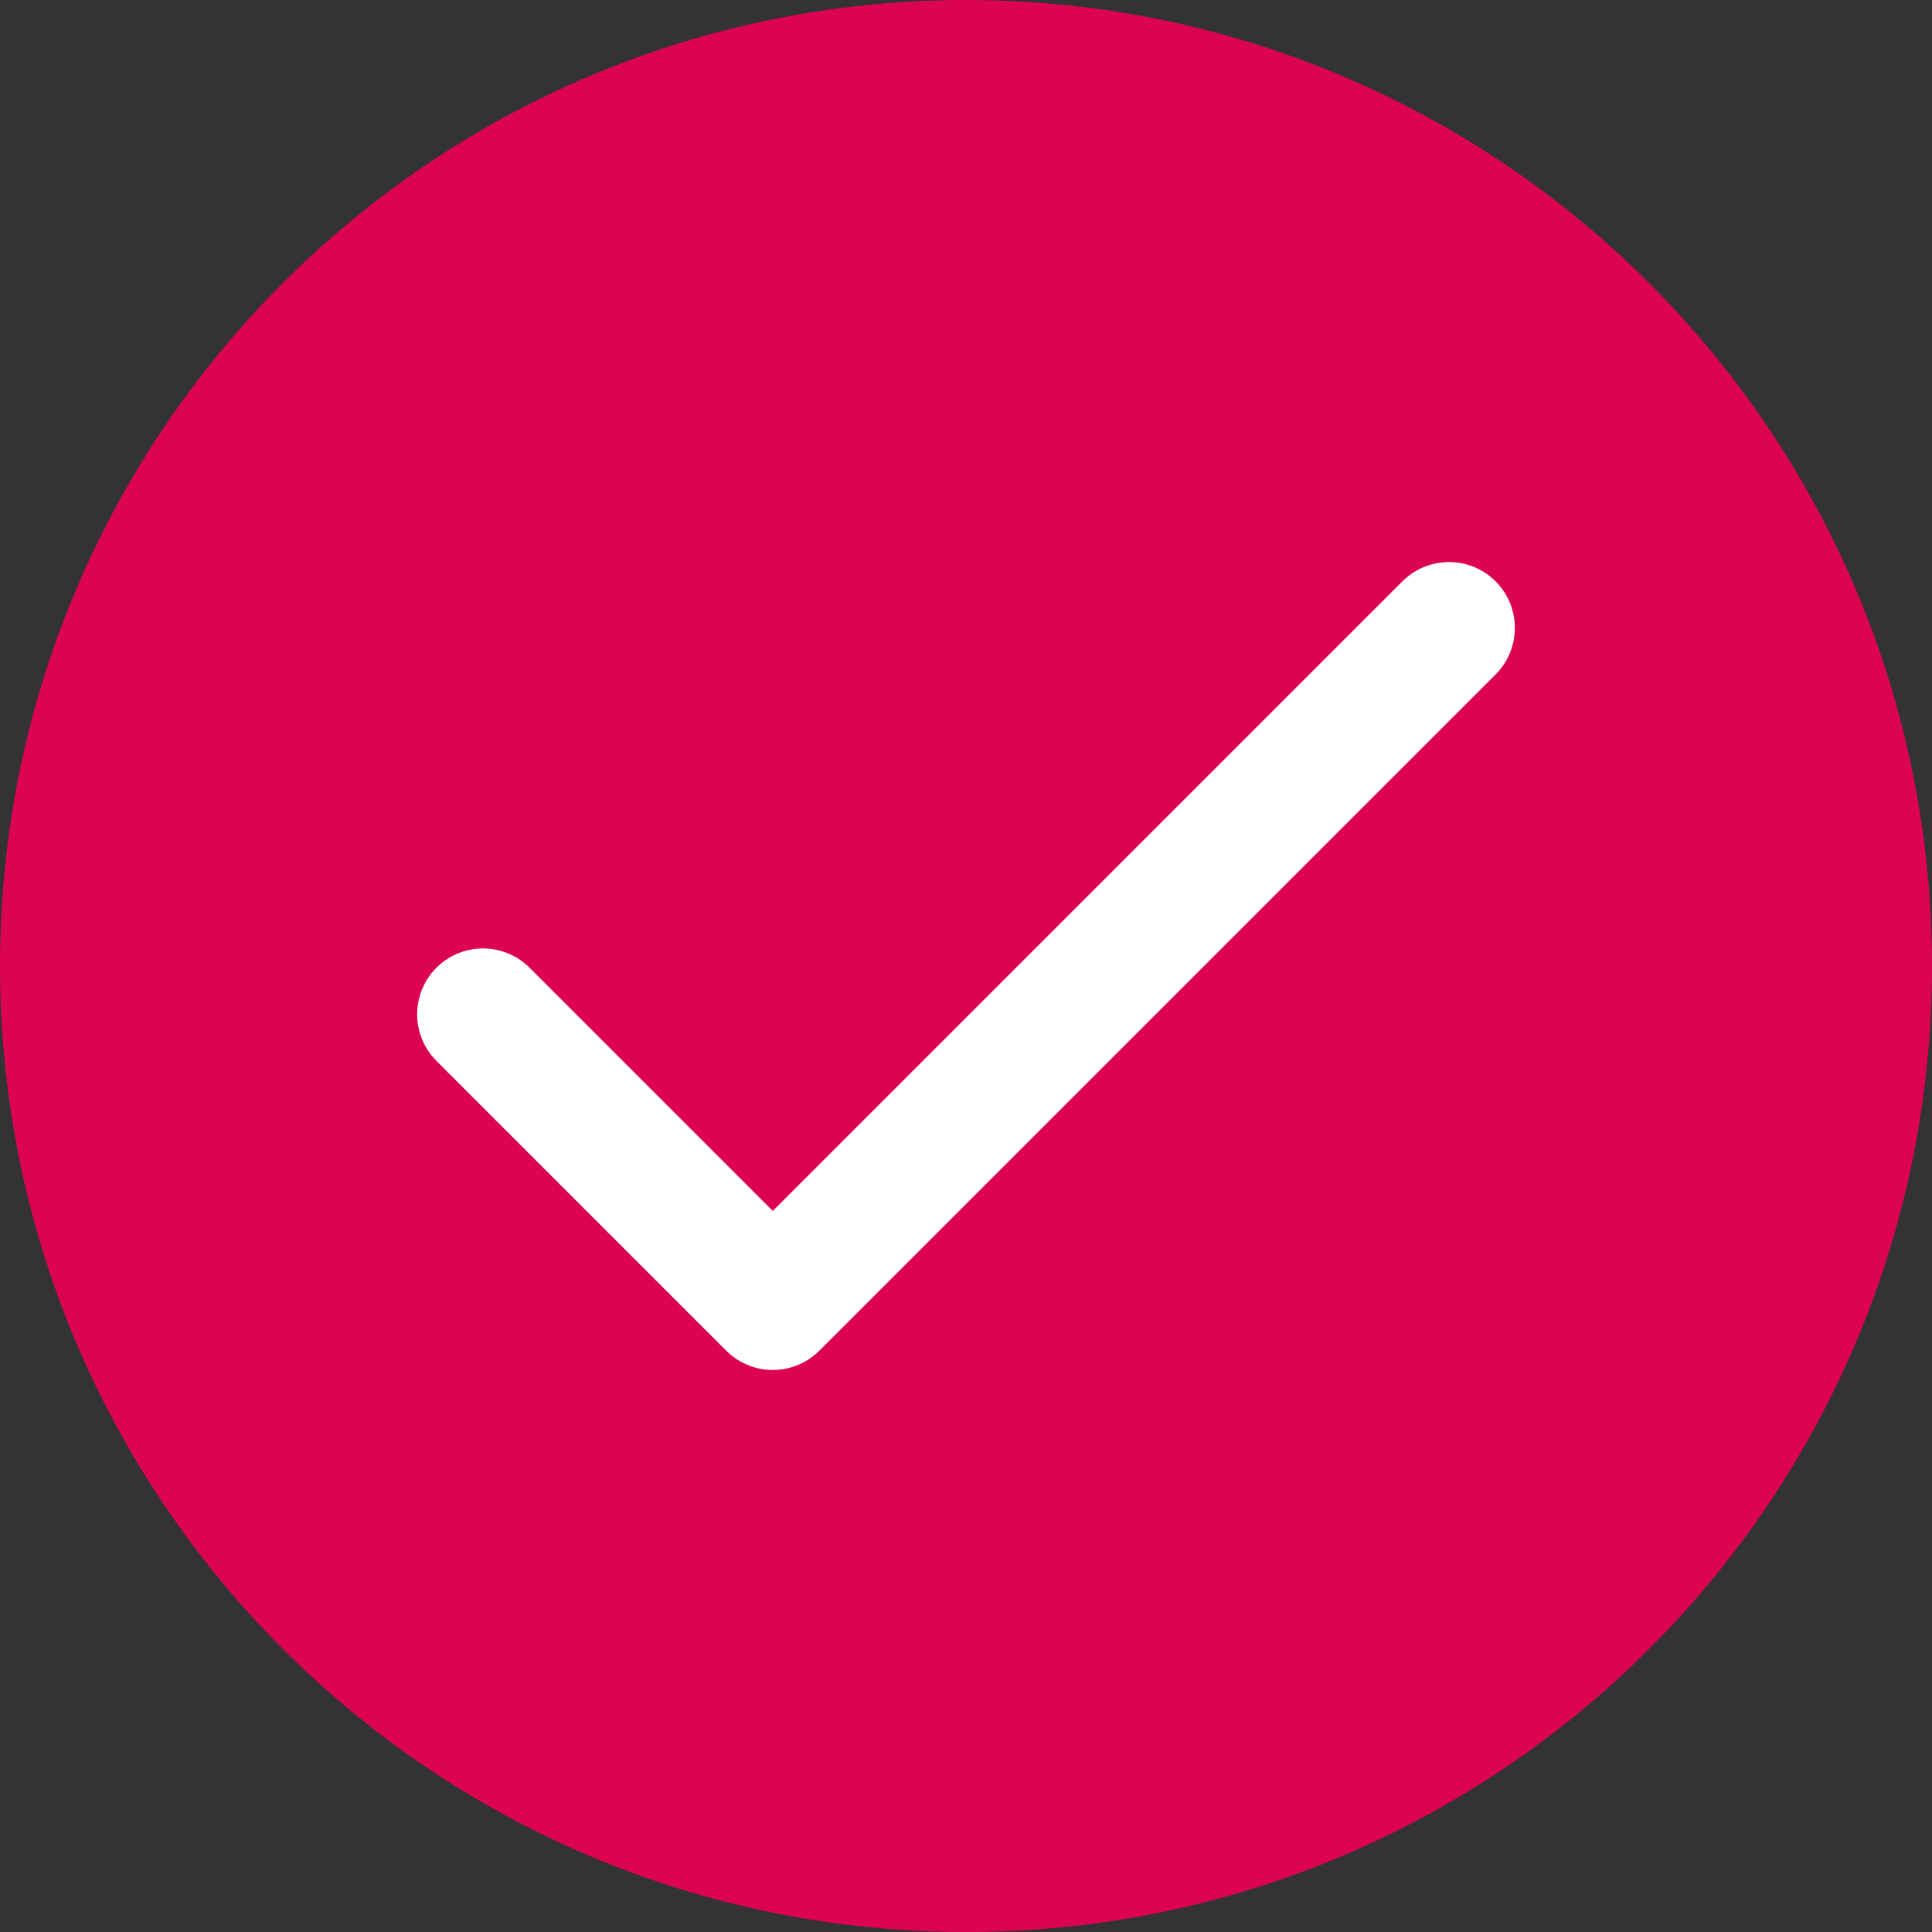
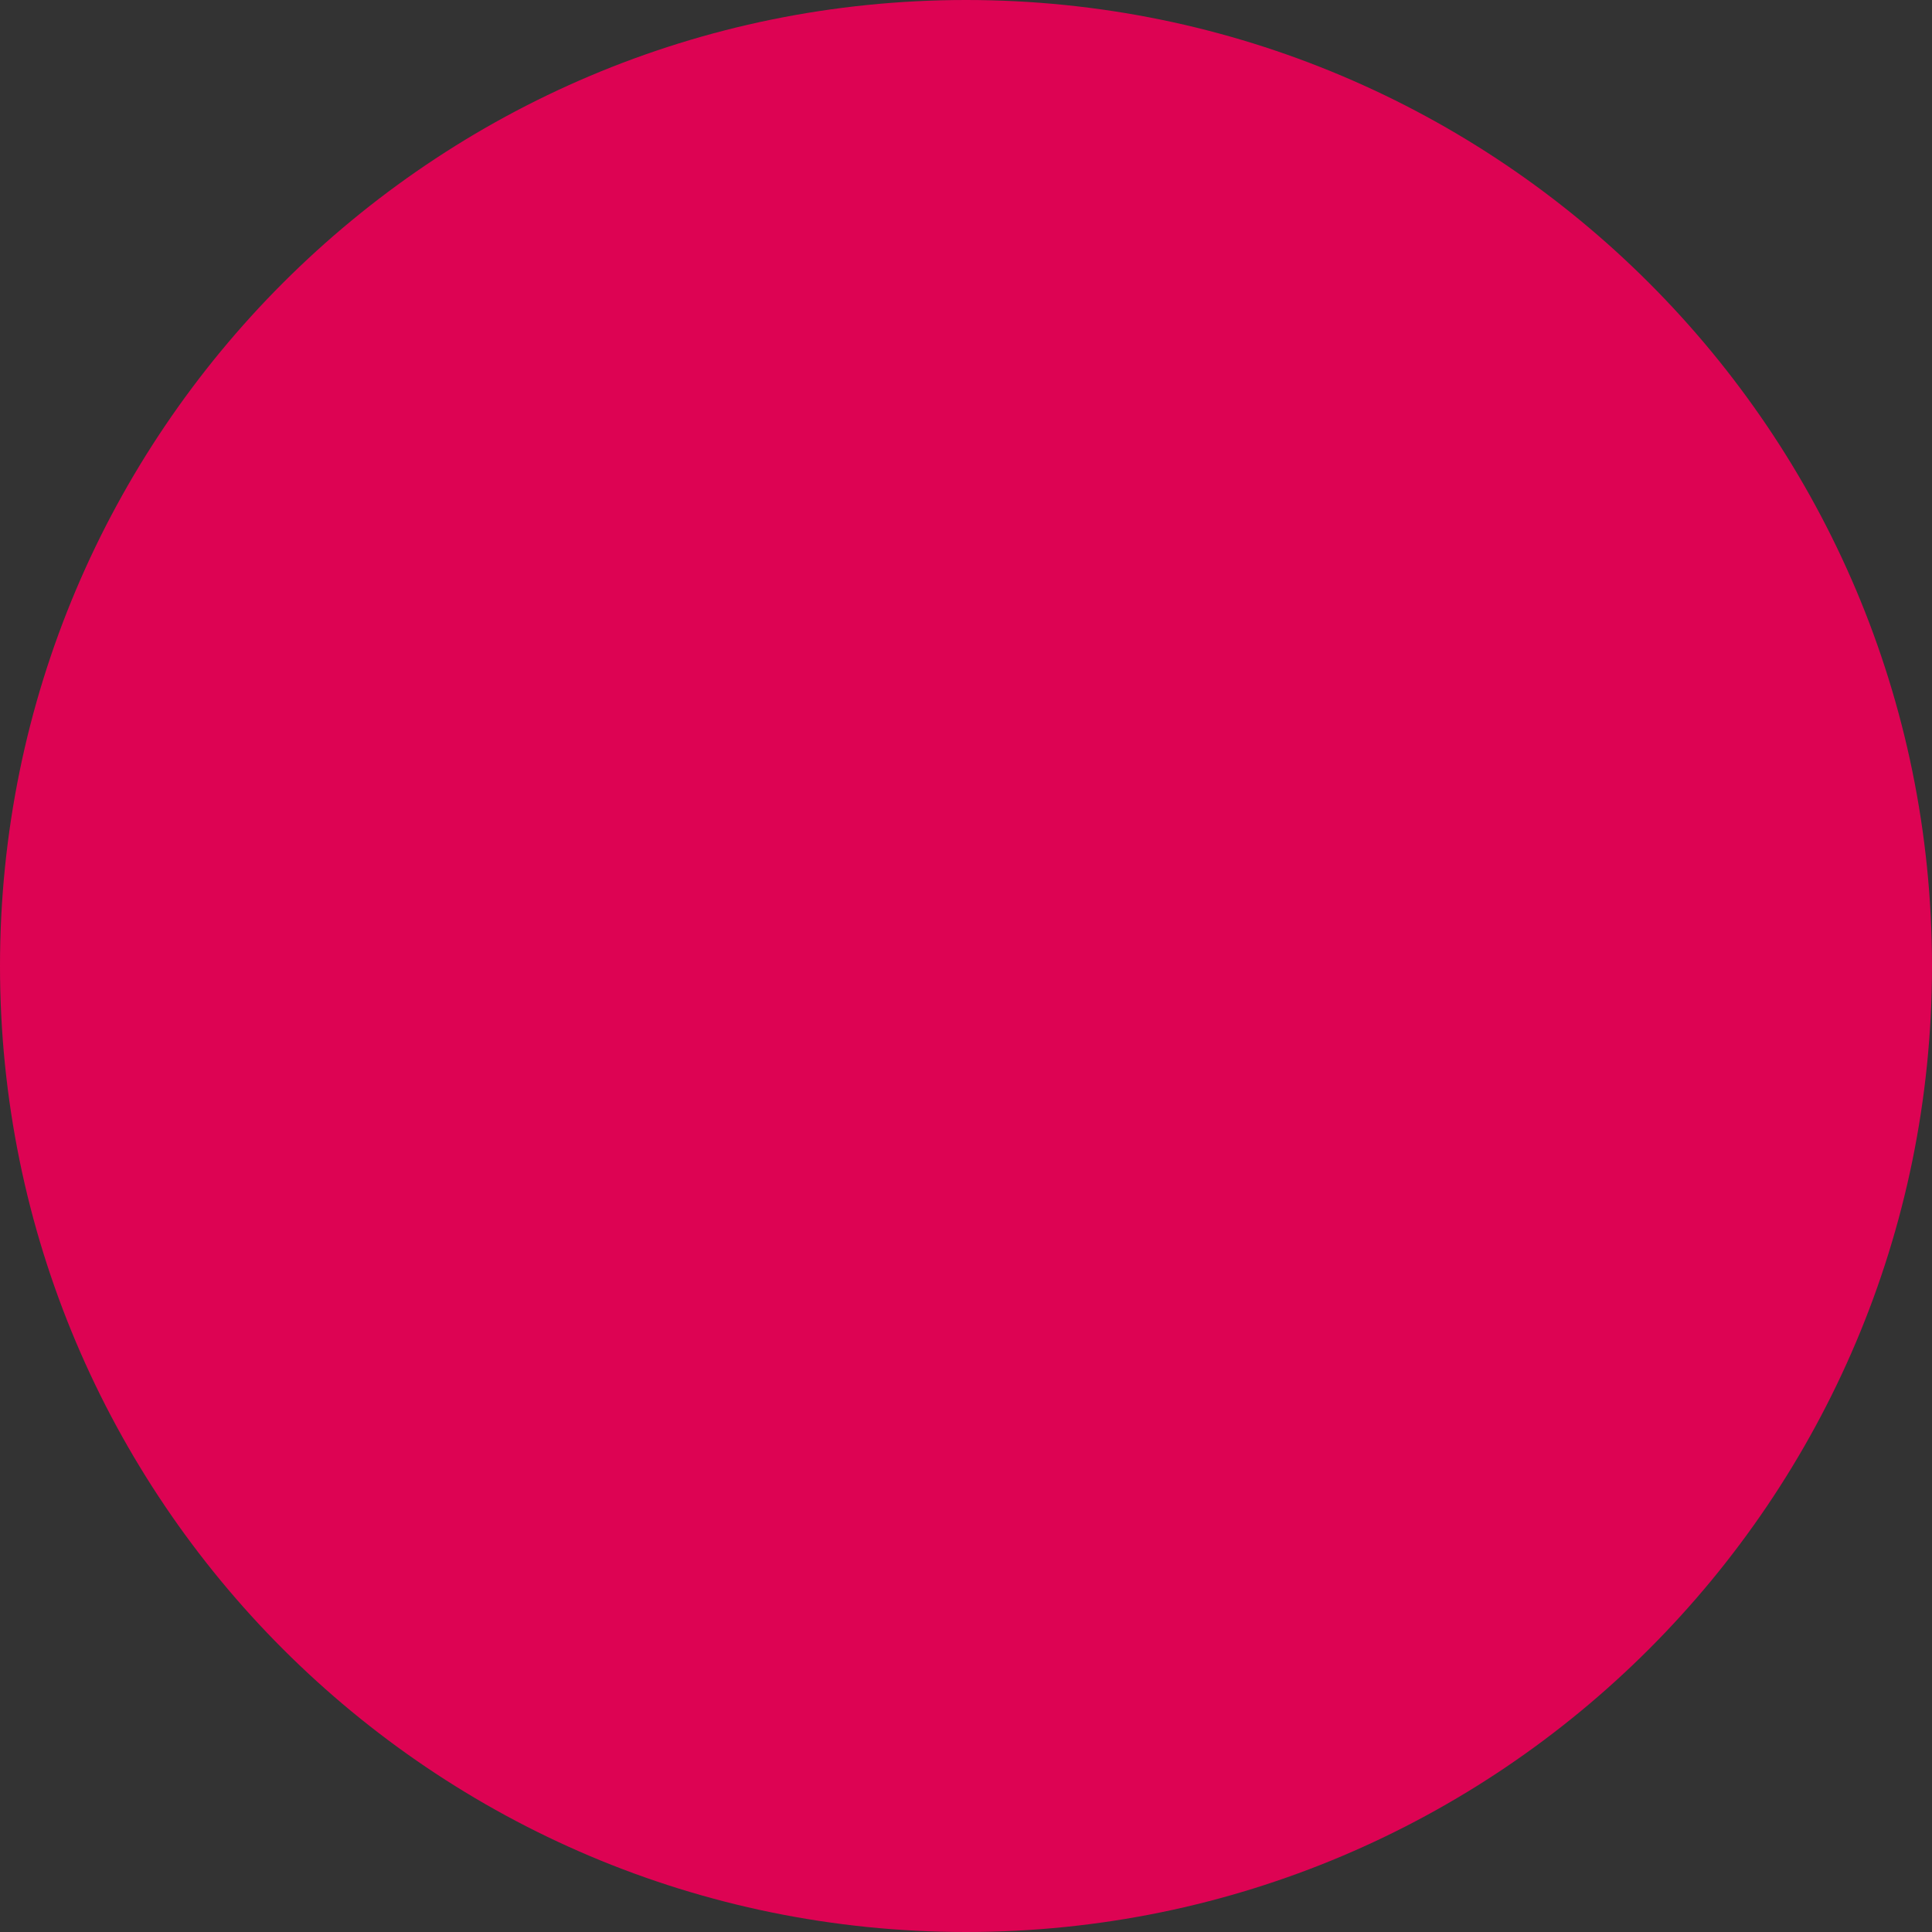
<svg xmlns="http://www.w3.org/2000/svg" width="22" height="22" viewBox="0 0 22 22" fill="none">
  <rect x="0" y="0" width="22" height="22" fill="#333333" stroke="none" />
  <path d="M11 22C17.075 22 22 17.075 22 11C22 4.925 17.075 0 11 0C4.925 0 0 4.925 0 11C0 17.075 4.925 22 11 22Z" fill="#DD0353" />
-   <path d="M5.5 11.55L8.8 14.85L16.5 7.15" stroke="white" stroke-width="1.5" stroke-linecap="round" stroke-linejoin="round" />
</svg>